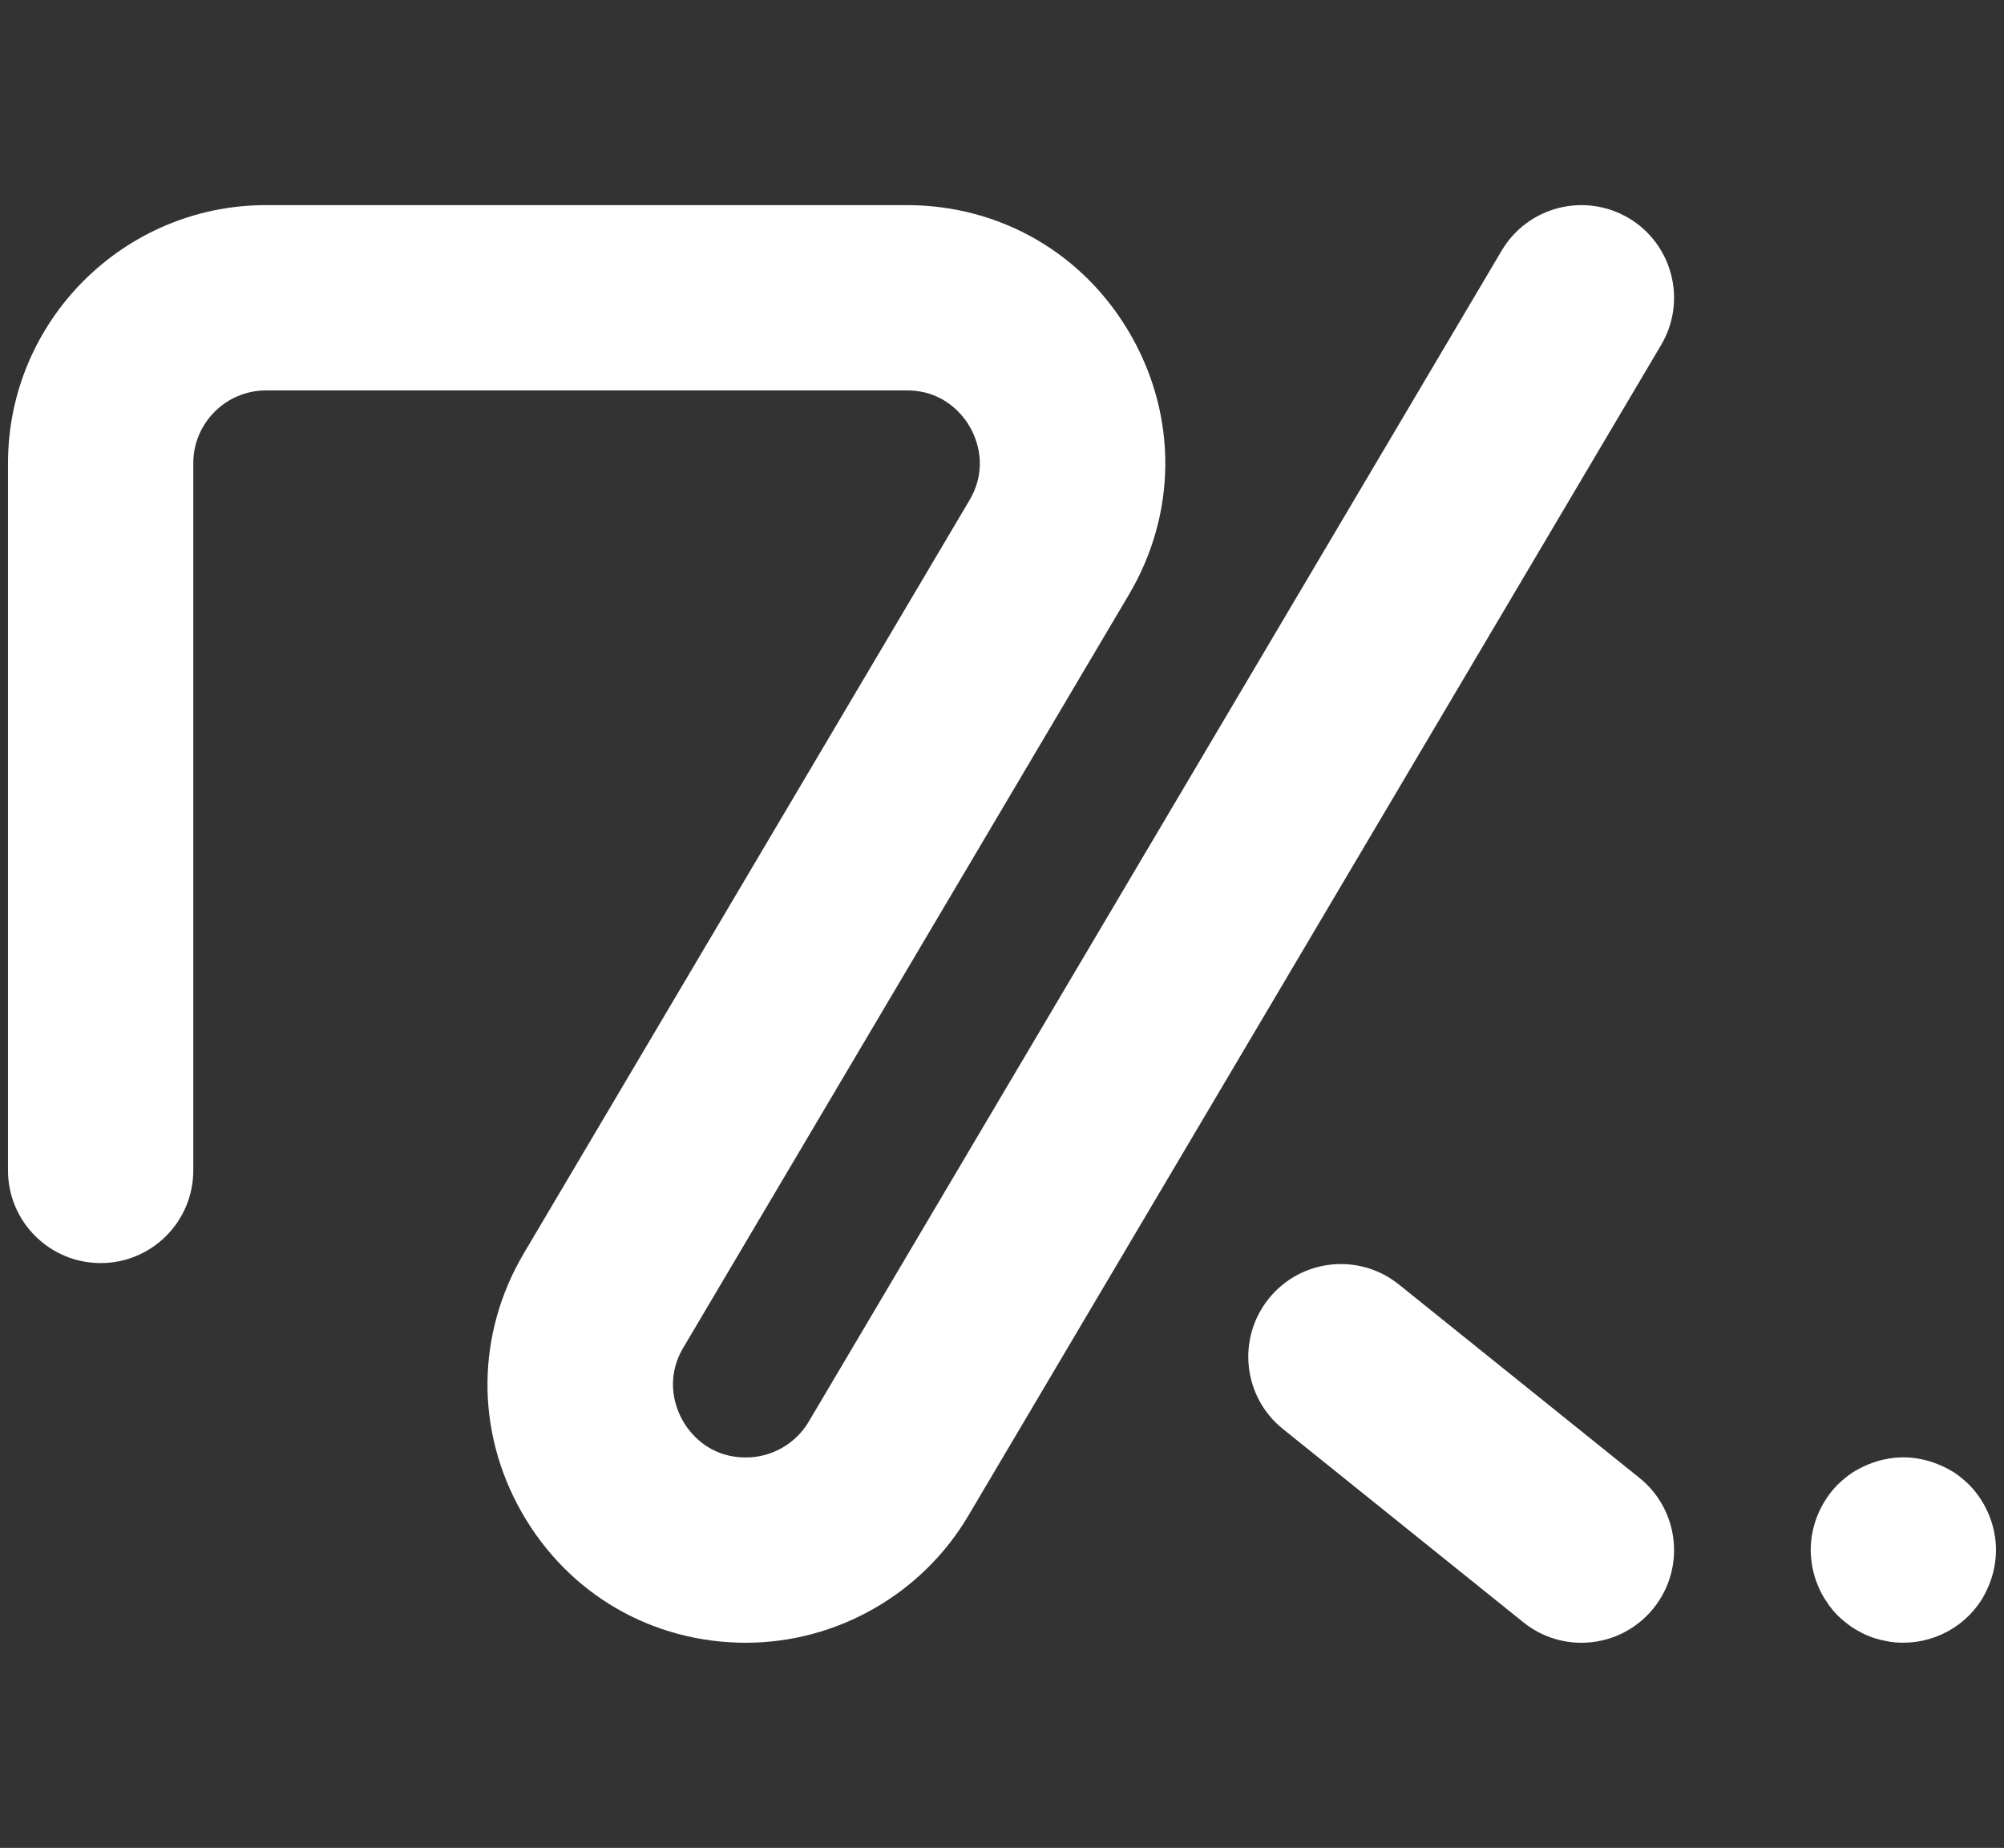
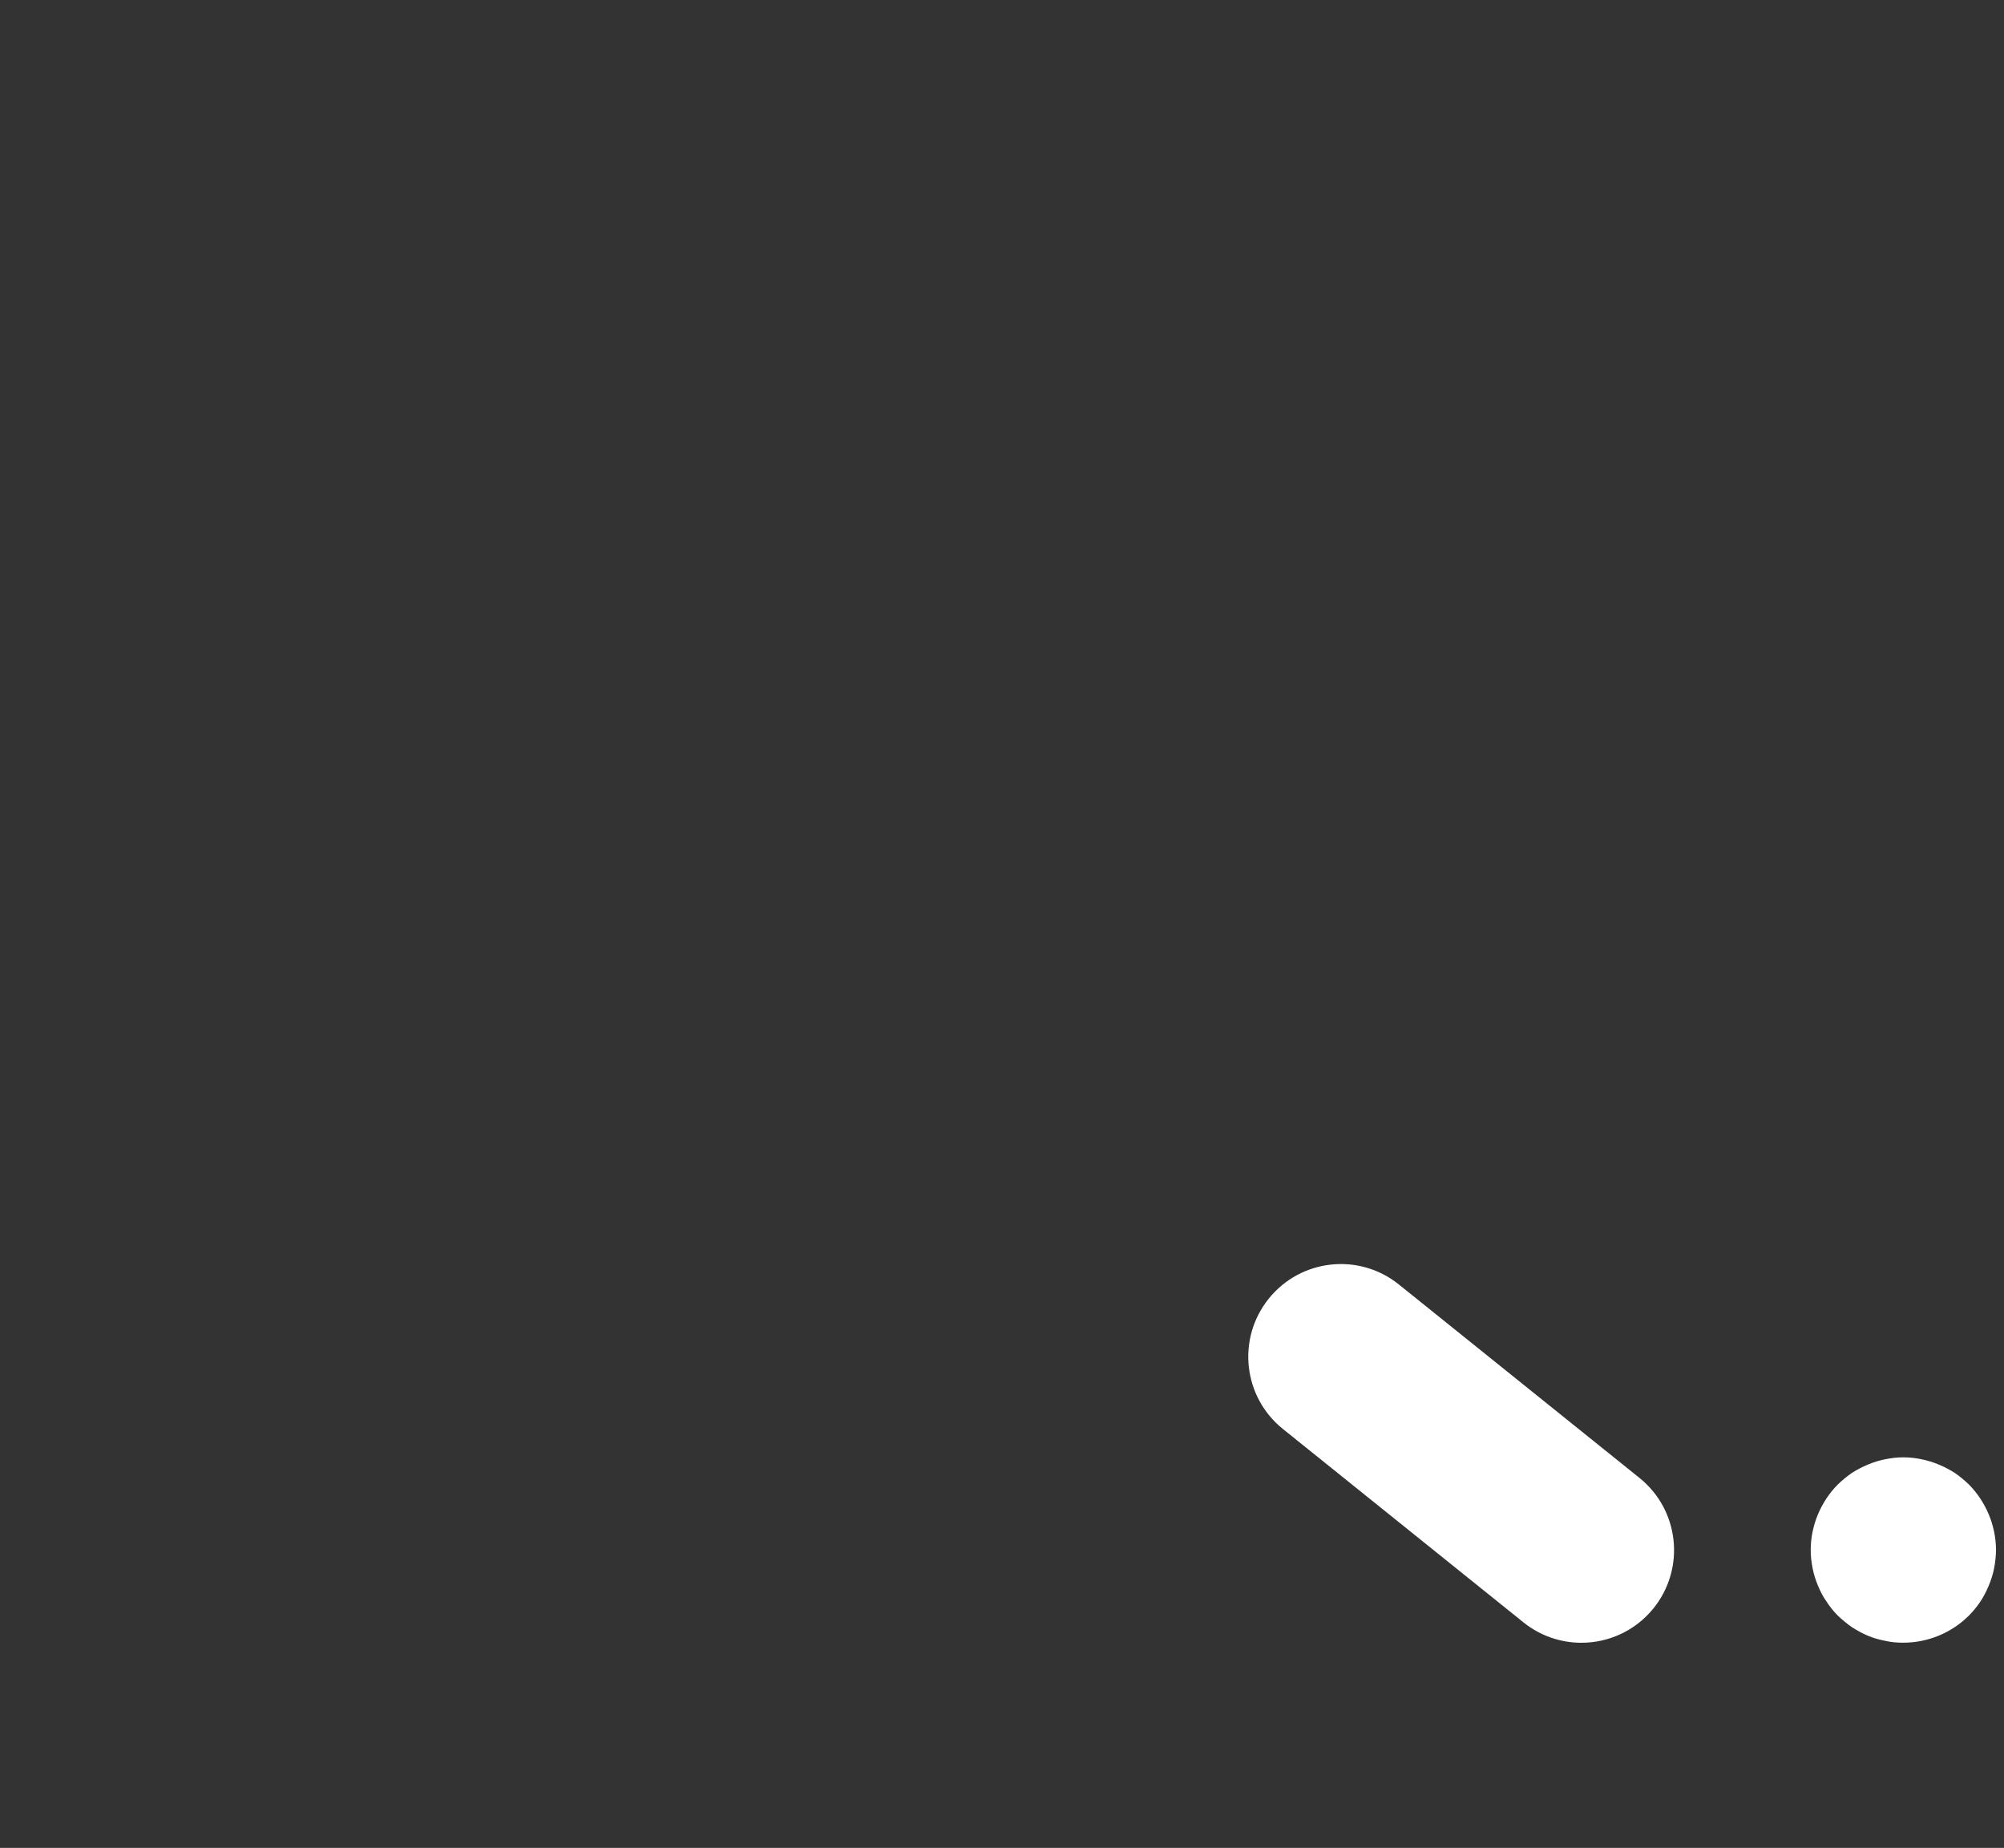
<svg xmlns="http://www.w3.org/2000/svg" id="DESIGNED_BY_FREEPIK" data-name="DESIGNED BY FREEPIK" viewBox="0 0 103.804 95.701">
  <rect x="0" y="0" width="103.804" height="95.701" fill="#333333" stroke="none" />
  <defs>
    <style>
      .cls-1 {
        fill: #fff;
      }
    </style>
  </defs>
-   <path class="cls-1" d="M38.642,85.078c-4.863,0-9.204-2.522-11.613-6.747s-2.368-9.245.109-13.43l23.077-38.99c1.007-1.702.357-3.216.031-3.789-.326-.572-1.299-1.903-3.276-1.903H13.782c-2.079,0-3.77,1.692-3.77,3.77v36.627c0,2.65-2.149,4.798-4.798,4.798S.414,63.267.414,60.617V23.99c0-7.37,5.996-13.367,13.367-13.367h33.189c4.863,0,9.204,2.522,11.613,6.747s2.368,9.244-.109,13.429l-23.077,38.99c-1.007,1.702-.357,3.217-.031,3.79.326.572,1.299,1.903,3.276,1.903,1.326,0,2.57-.709,3.246-1.85L77.785,12.978c1.351-2.28,4.292-3.033,6.574-1.686,2.28,1.35,3.035,4.294,1.685,6.573l-35.899,60.653c-2.395,4.046-6.803,6.559-11.504,6.559Z" />
  <path class="cls-1" d="M81.912,85.078c-1.055,0-2.117-.346-3.003-1.059l-12.458-10.014c-2.066-1.66-2.394-4.68-.734-6.746,1.66-2.067,4.681-2.397,6.746-.733l12.458,10.014c2.066,1.66,2.394,4.68.734,6.746-.948,1.18-2.339,1.792-3.743,1.792Z" />
  <path class="cls-1" d="M98.591,85.075c-.312,0-.624-.023-.936-.096-.312-.06-.612-.144-.9-.264-.288-.119-.563-.276-.828-.444-.264-.18-.504-.384-.732-.6-.216-.216-.42-.467-.588-.732-.18-.252-.324-.539-.443-.827-.12-.288-.216-.588-.276-.9-.06-.312-.096-.624-.096-.936,0-1.259.515-2.495,1.403-3.395.228-.216.468-.419.732-.6.264-.168.54-.312.828-.431.288-.121.588-.217.9-.276.624-.132,1.26-.132,1.871,0,.312.06.612.156.9.276.288.119.564.264.828.431.264.18.504.384.732.6.887.9,1.403,2.136,1.403,3.395,0,.312-.036.624-.096.936-.06.312-.156.612-.276.9s-.264.575-.432.827c-.18.265-.384.517-.6.732-.9.9-2.136,1.403-3.395,1.403Z" />
</svg>